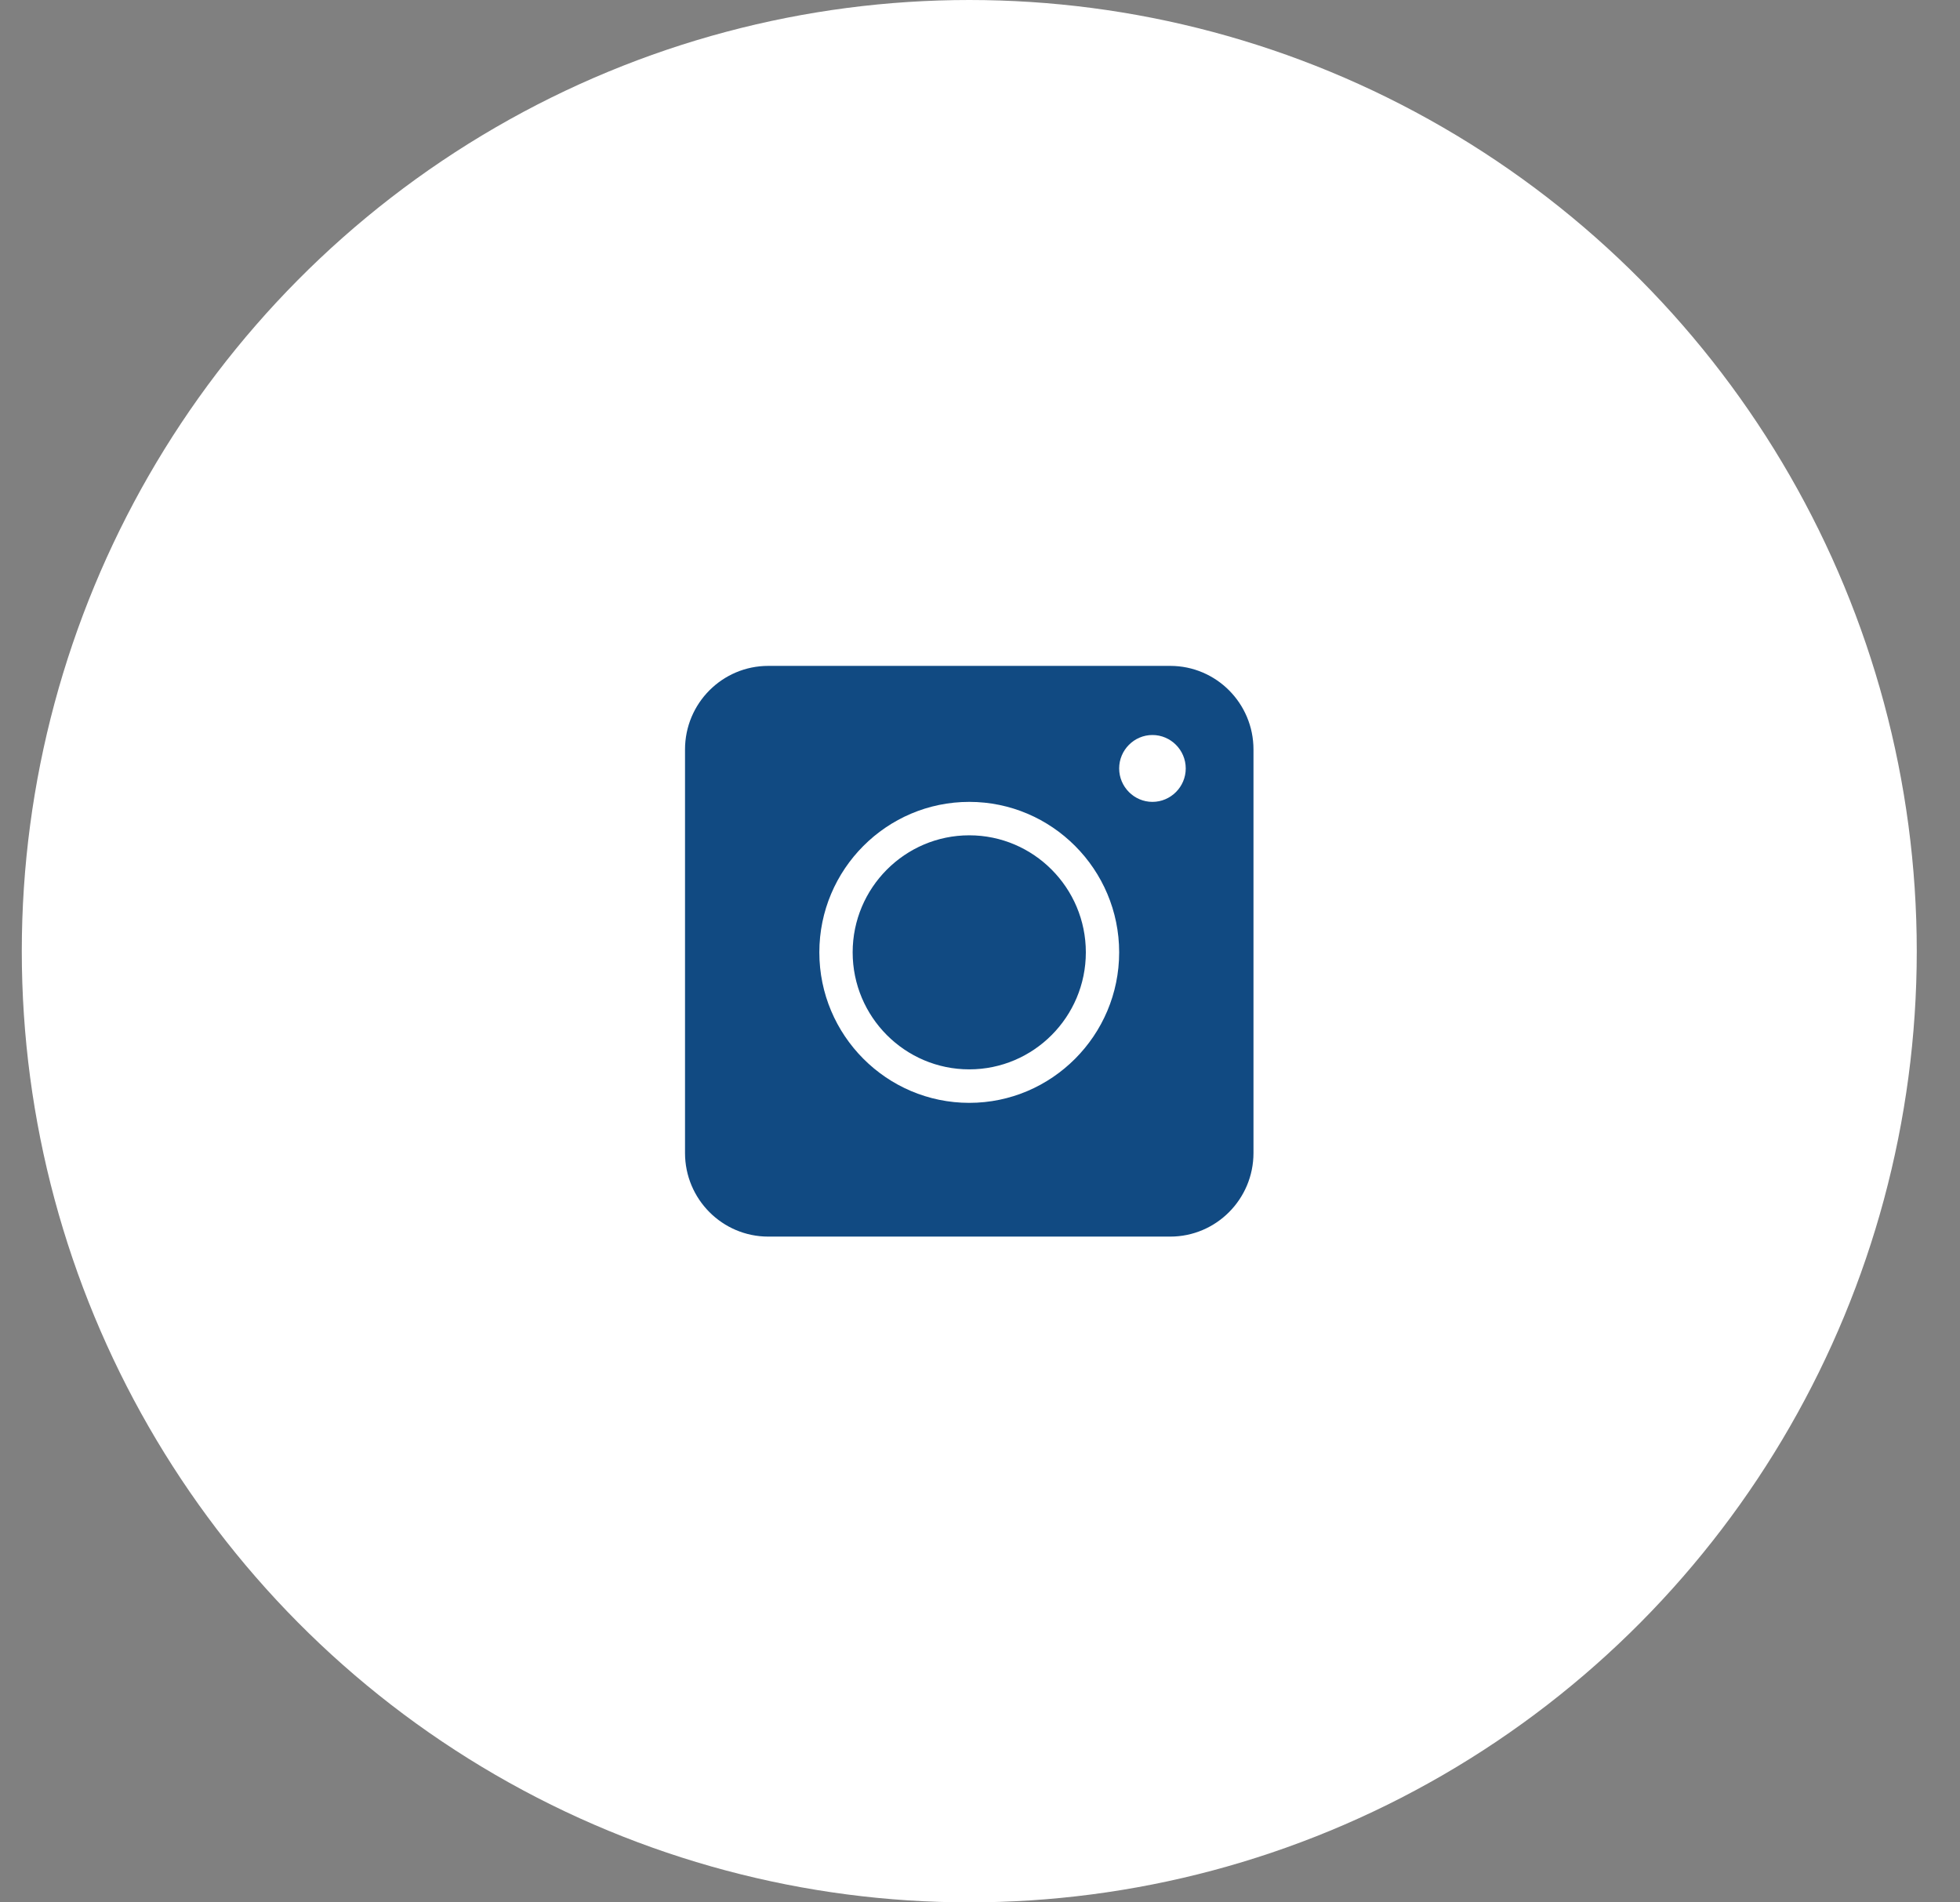
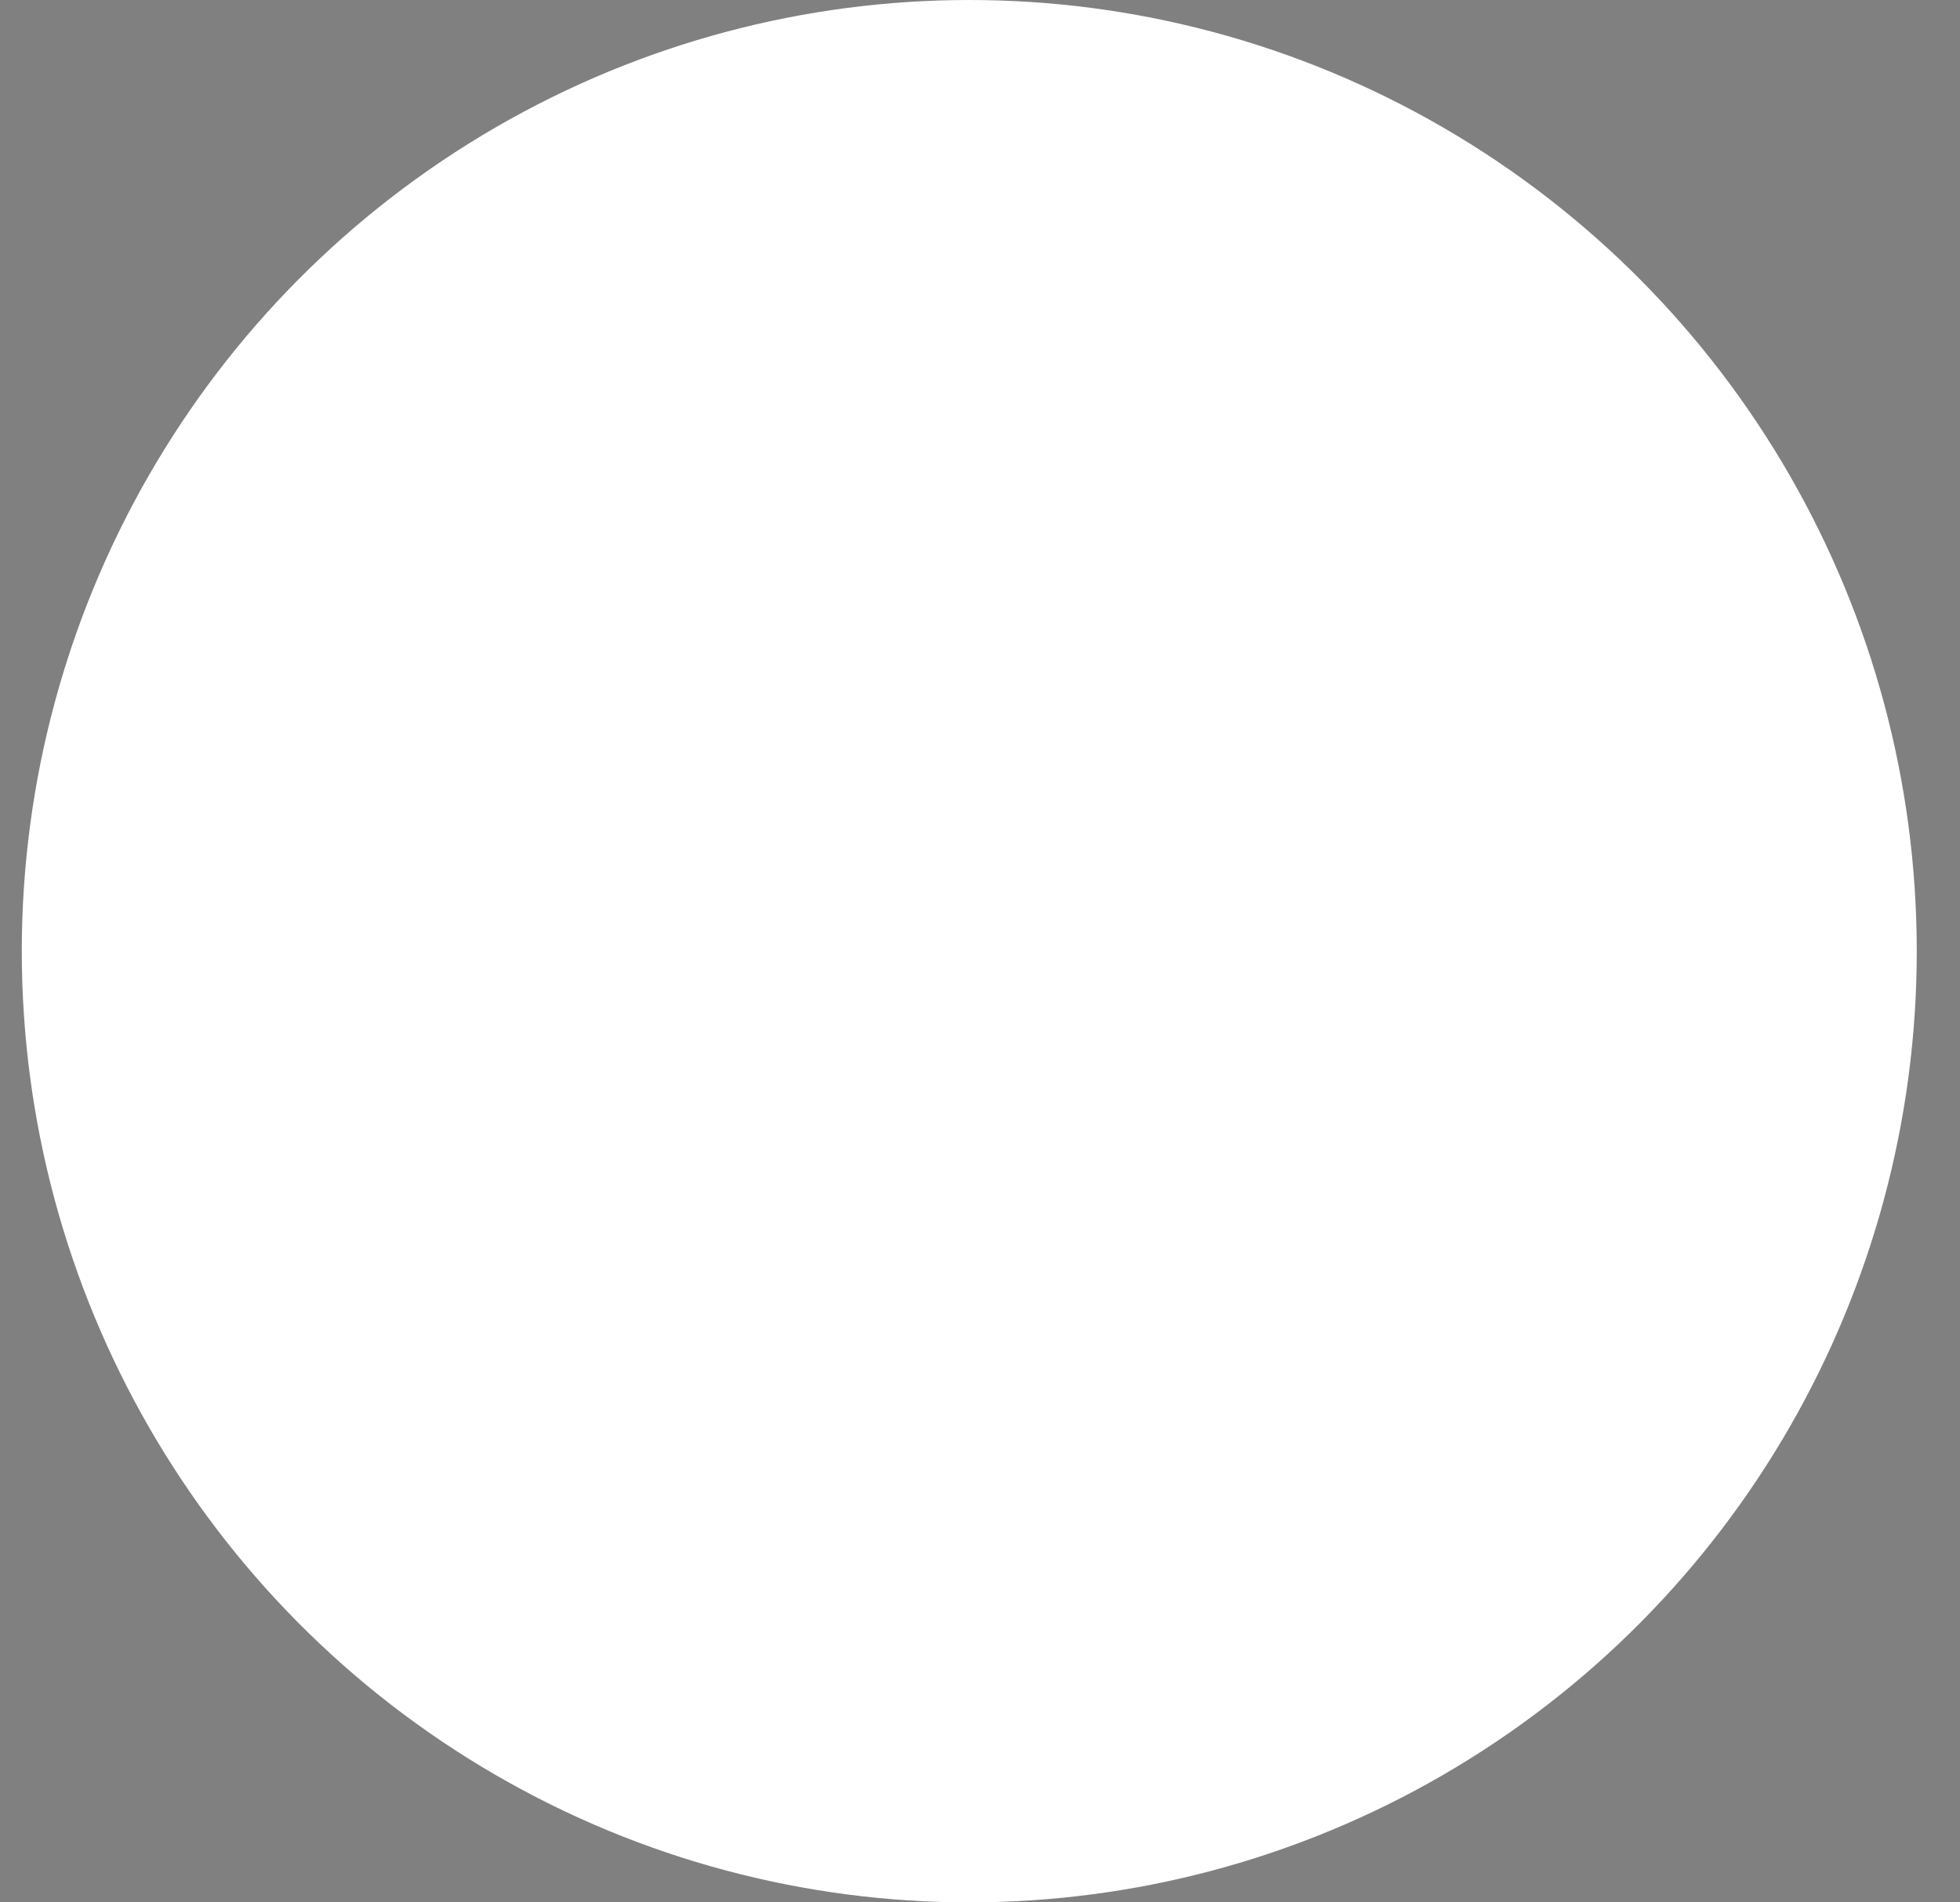
<svg xmlns="http://www.w3.org/2000/svg" width="34" height="33" viewBox="0 0 34 33" fill="none">
  <rect x="0" y="0" width="34" height="33" fill="#808080" stroke="none" />
  <ellipse cx="16.814" cy="16.5" rx="16.436" ry="16.5" fill="white" />
  <g clip-path="url(#clip0)">
-     <path d="M16.814 14.49C15.698 14.49 14.791 15.401 14.791 16.52C14.791 17.64 15.698 18.55 16.814 18.55C17.929 18.55 18.836 17.64 18.836 16.52C18.836 15.401 17.929 14.49 16.814 14.49ZM16.814 14.49C15.698 14.49 14.791 15.401 14.791 16.52C14.791 17.64 15.698 18.55 16.814 18.55C17.929 18.55 18.836 17.64 18.836 16.52C18.836 15.401 17.929 14.49 16.814 14.49ZM20.3 11.551H13.327C12.53 11.551 11.883 12.2 11.883 13.001V20.001C11.883 20.801 12.53 21.451 13.327 21.451H20.3C21.097 21.451 21.744 20.801 21.744 20.001V13.001C21.744 12.2 21.097 11.551 20.3 11.551ZM16.814 19.131C15.38 19.131 14.213 17.959 14.213 16.52C14.213 15.082 15.38 13.91 16.814 13.91C18.246 13.91 19.414 15.082 19.414 16.52C19.414 17.959 18.246 19.131 16.814 19.131ZM19.991 13.91C19.674 13.91 19.414 13.649 19.414 13.33C19.414 13.011 19.674 12.75 19.991 12.75C20.309 12.75 20.569 13.011 20.569 13.33C20.569 13.649 20.309 13.91 19.991 13.91ZM16.814 14.49C15.698 14.49 14.791 15.401 14.791 16.52C14.791 17.64 15.698 18.55 16.814 18.55C17.929 18.55 18.836 17.64 18.836 16.52C18.836 15.401 17.929 14.49 16.814 14.49ZM16.814 14.49C15.698 14.49 14.791 15.401 14.791 16.52C14.791 17.64 15.698 18.55 16.814 18.55C17.929 18.55 18.836 17.64 18.836 16.52C18.836 15.401 17.929 14.49 16.814 14.49ZM16.814 14.49C15.698 14.49 14.791 15.401 14.791 16.52C14.791 17.64 15.698 18.55 16.814 18.55C17.929 18.55 18.836 17.64 18.836 16.52C18.836 15.401 17.929 14.49 16.814 14.49Z" fill="#114A82" />
-   </g>
+     </g>
  <defs>
    <clipPath id="clip0">
-       <rect width="9.861" height="9.9" fill="white" transform="translate(11.883 11.551)" />
-     </clipPath>
+       </clipPath>
  </defs>
</svg>